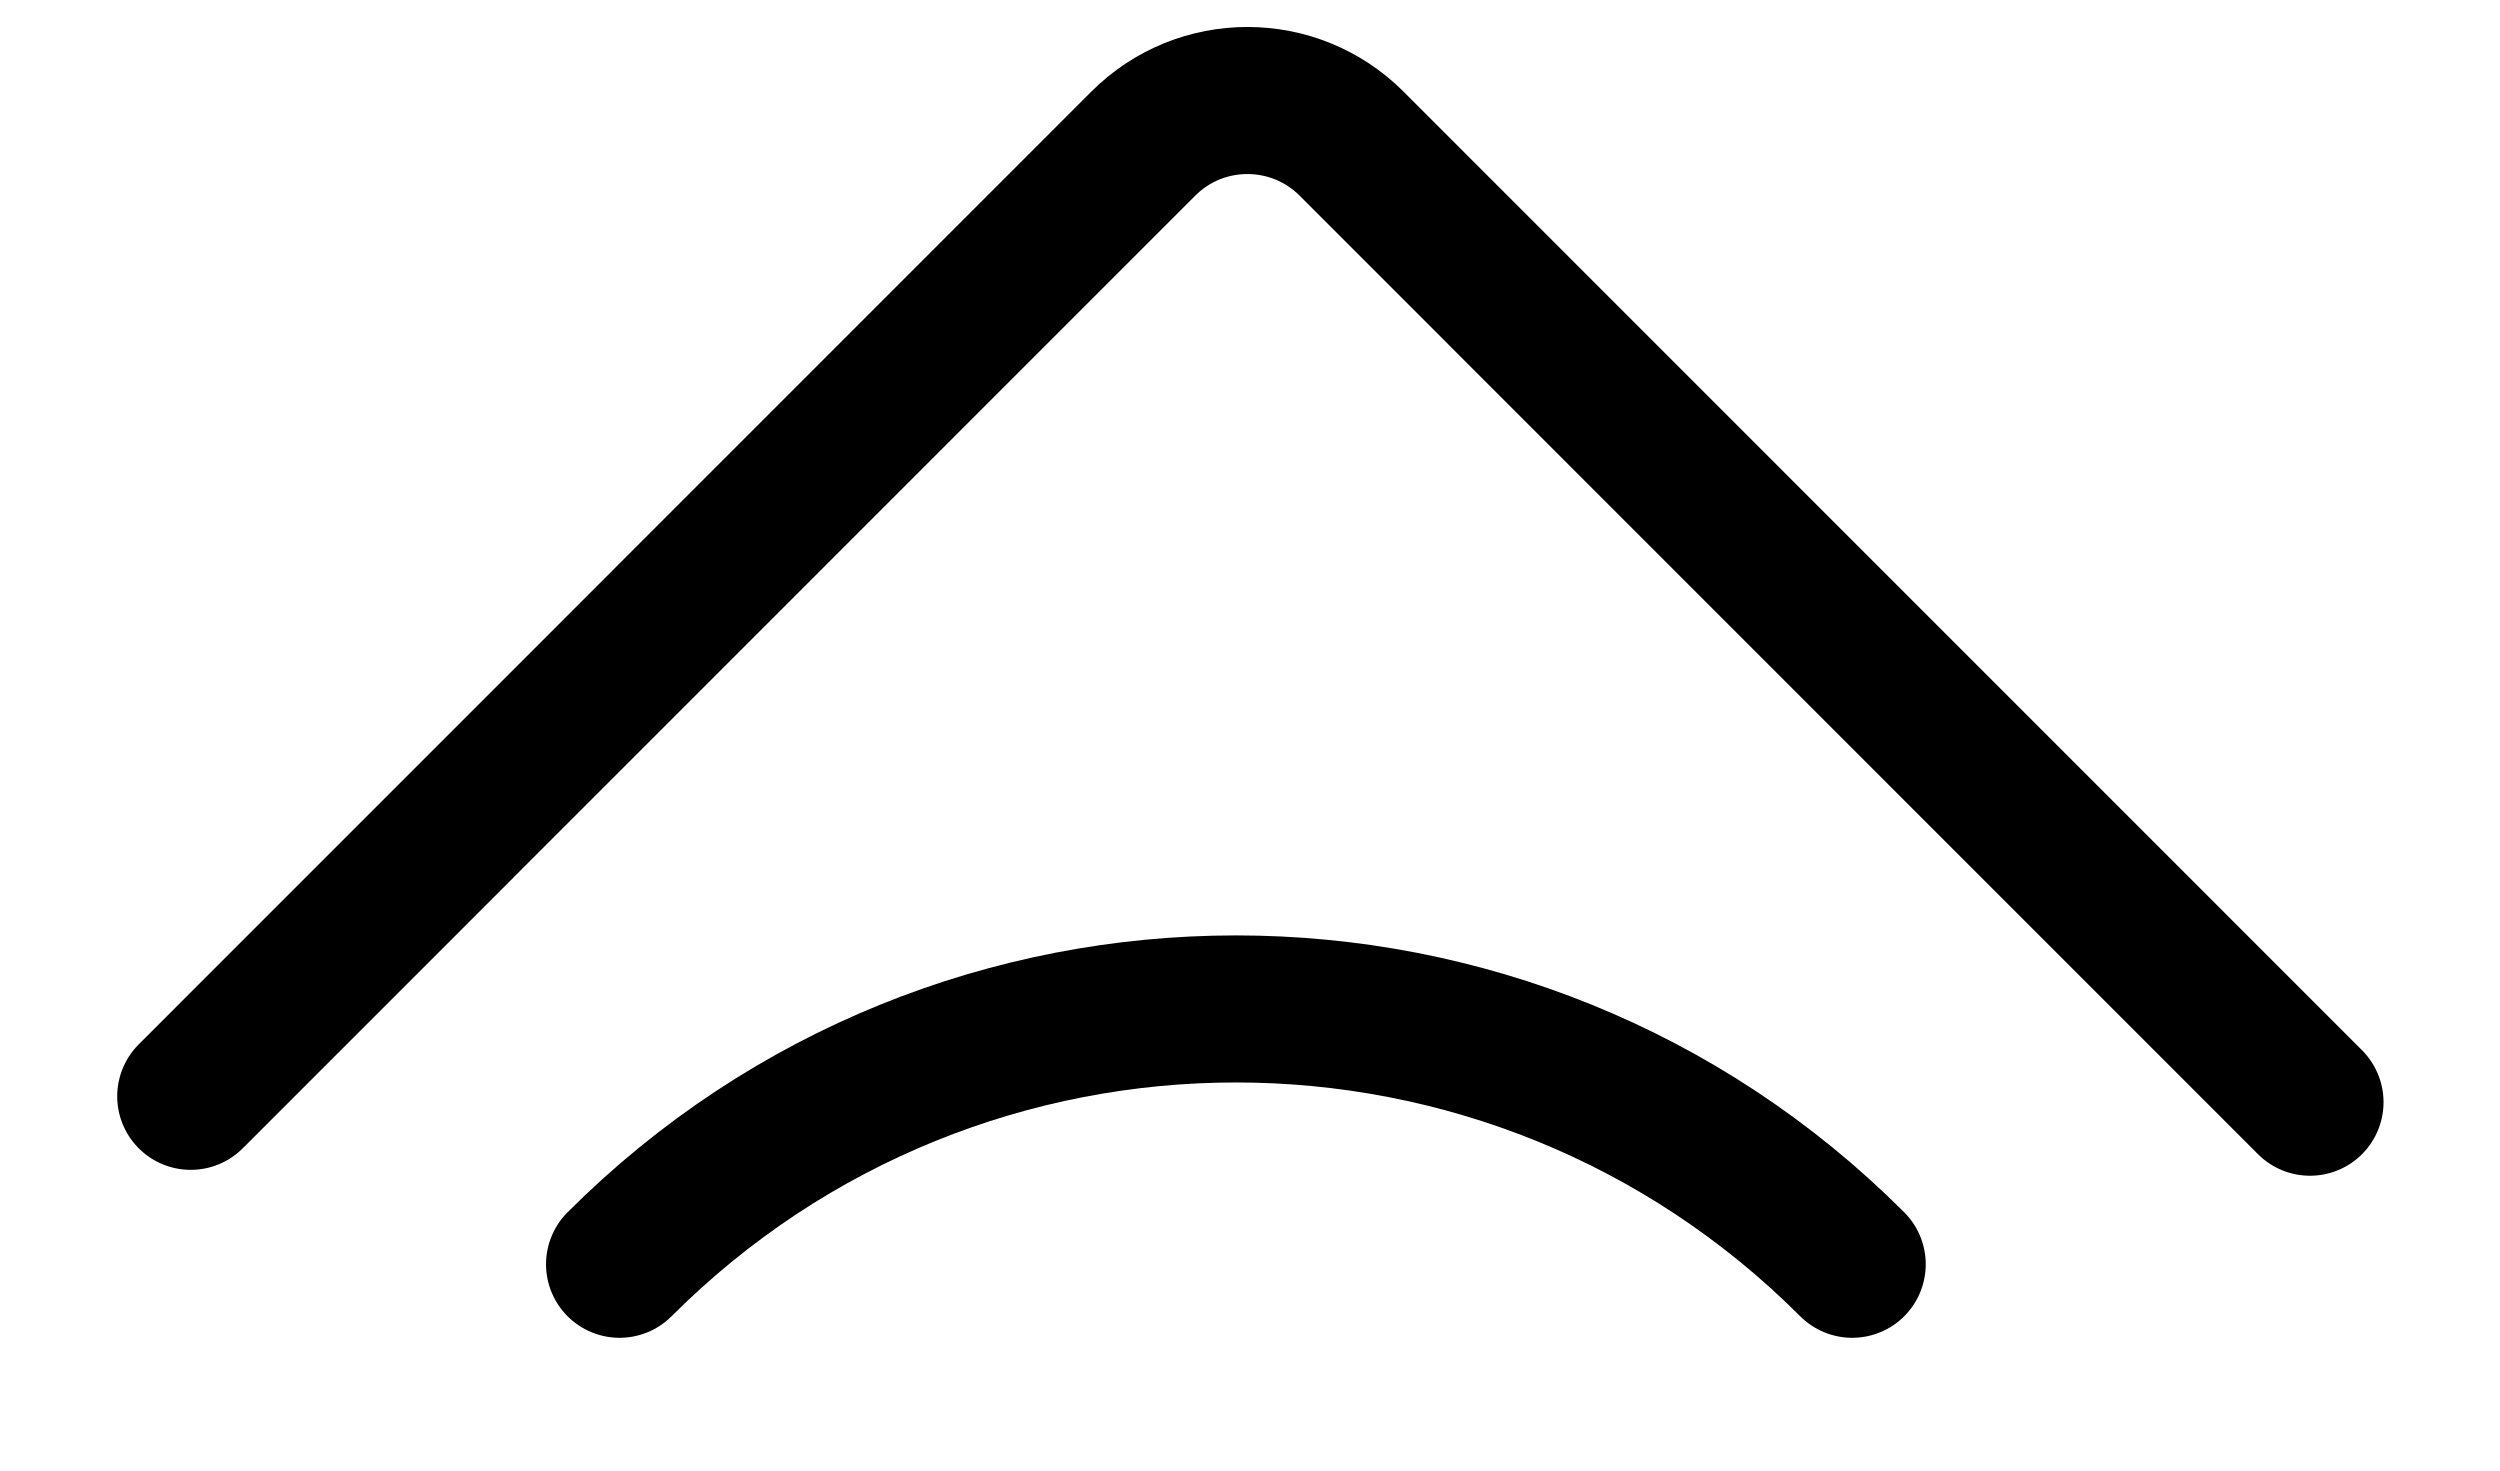
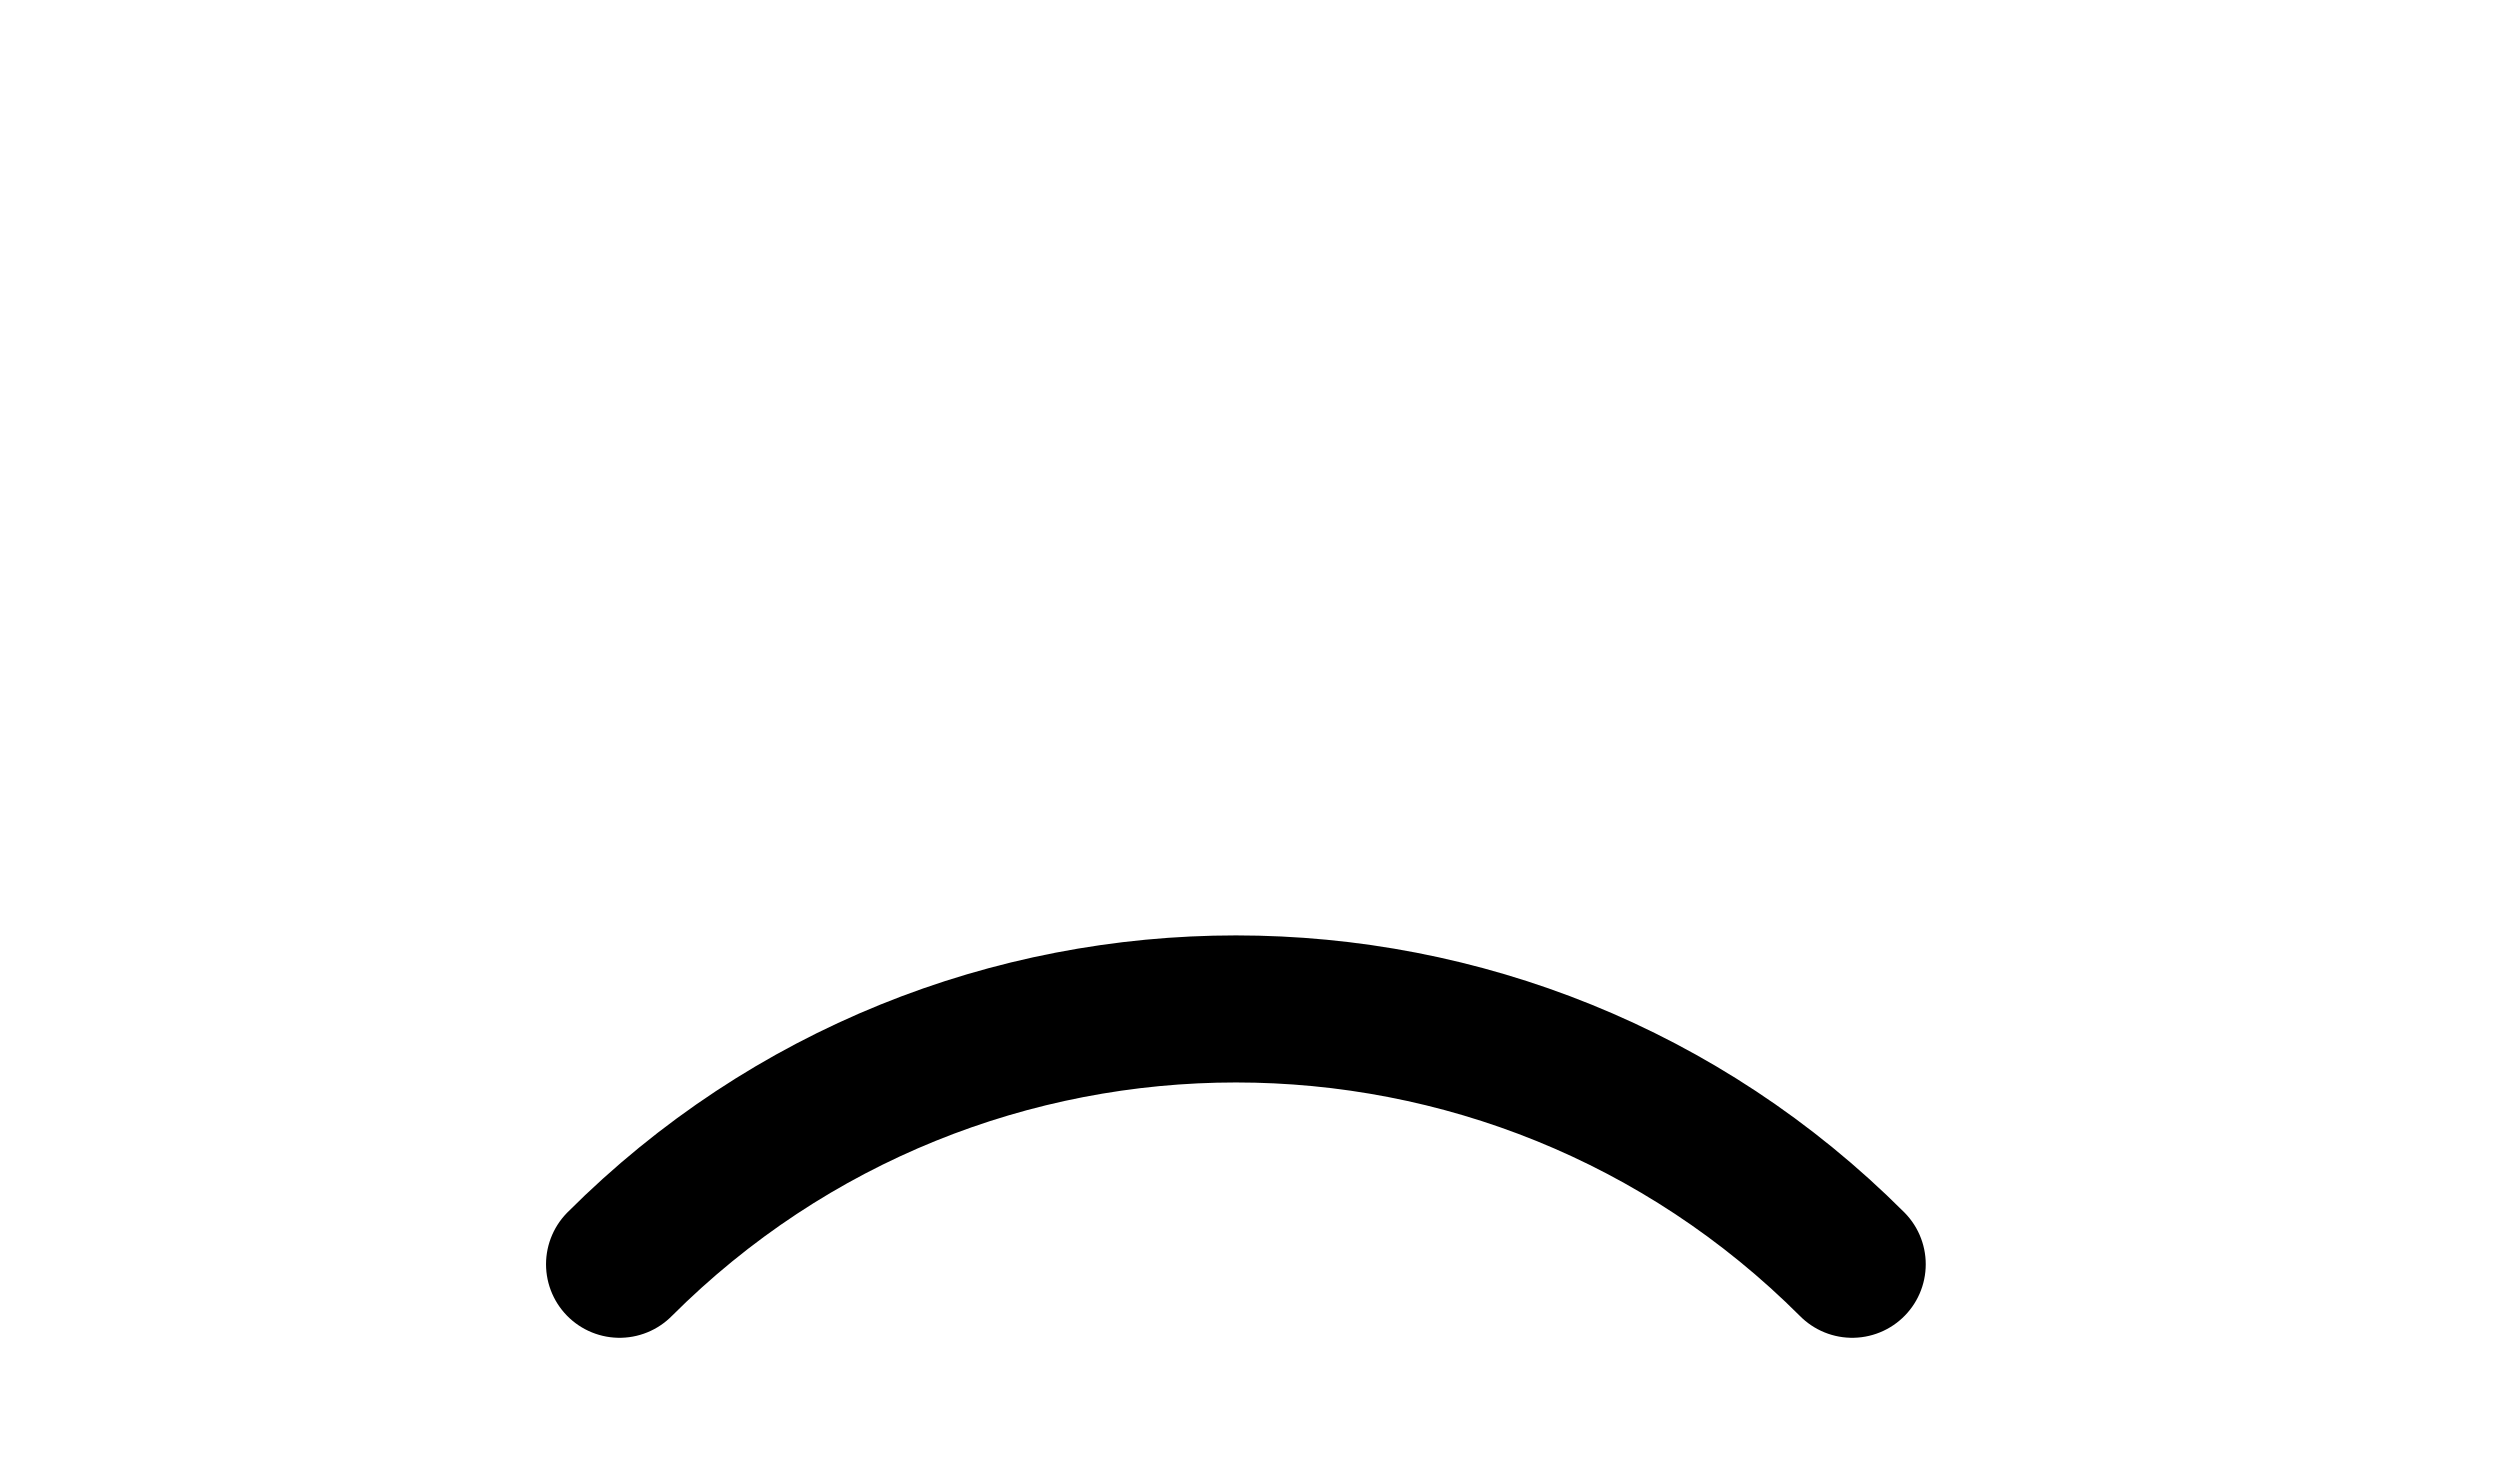
<svg xmlns="http://www.w3.org/2000/svg" width="17" height="10" viewBox="0 0 17 10" fill="none">
-   <path d="M12.595 8.597V8.597C10.281 6.282 6.528 6.282 4.213 8.597V8.597" stroke="black" stroke-linecap="round" />
-   <path d="M1.297 7.455L7.775 0.976C8.166 0.586 8.799 0.586 9.19 0.976L15.708 7.495" stroke="black" stroke-linecap="round" />
+   <path d="M12.595 8.597C10.281 6.282 6.528 6.282 4.213 8.597V8.597" stroke="black" stroke-linecap="round" />
</svg>